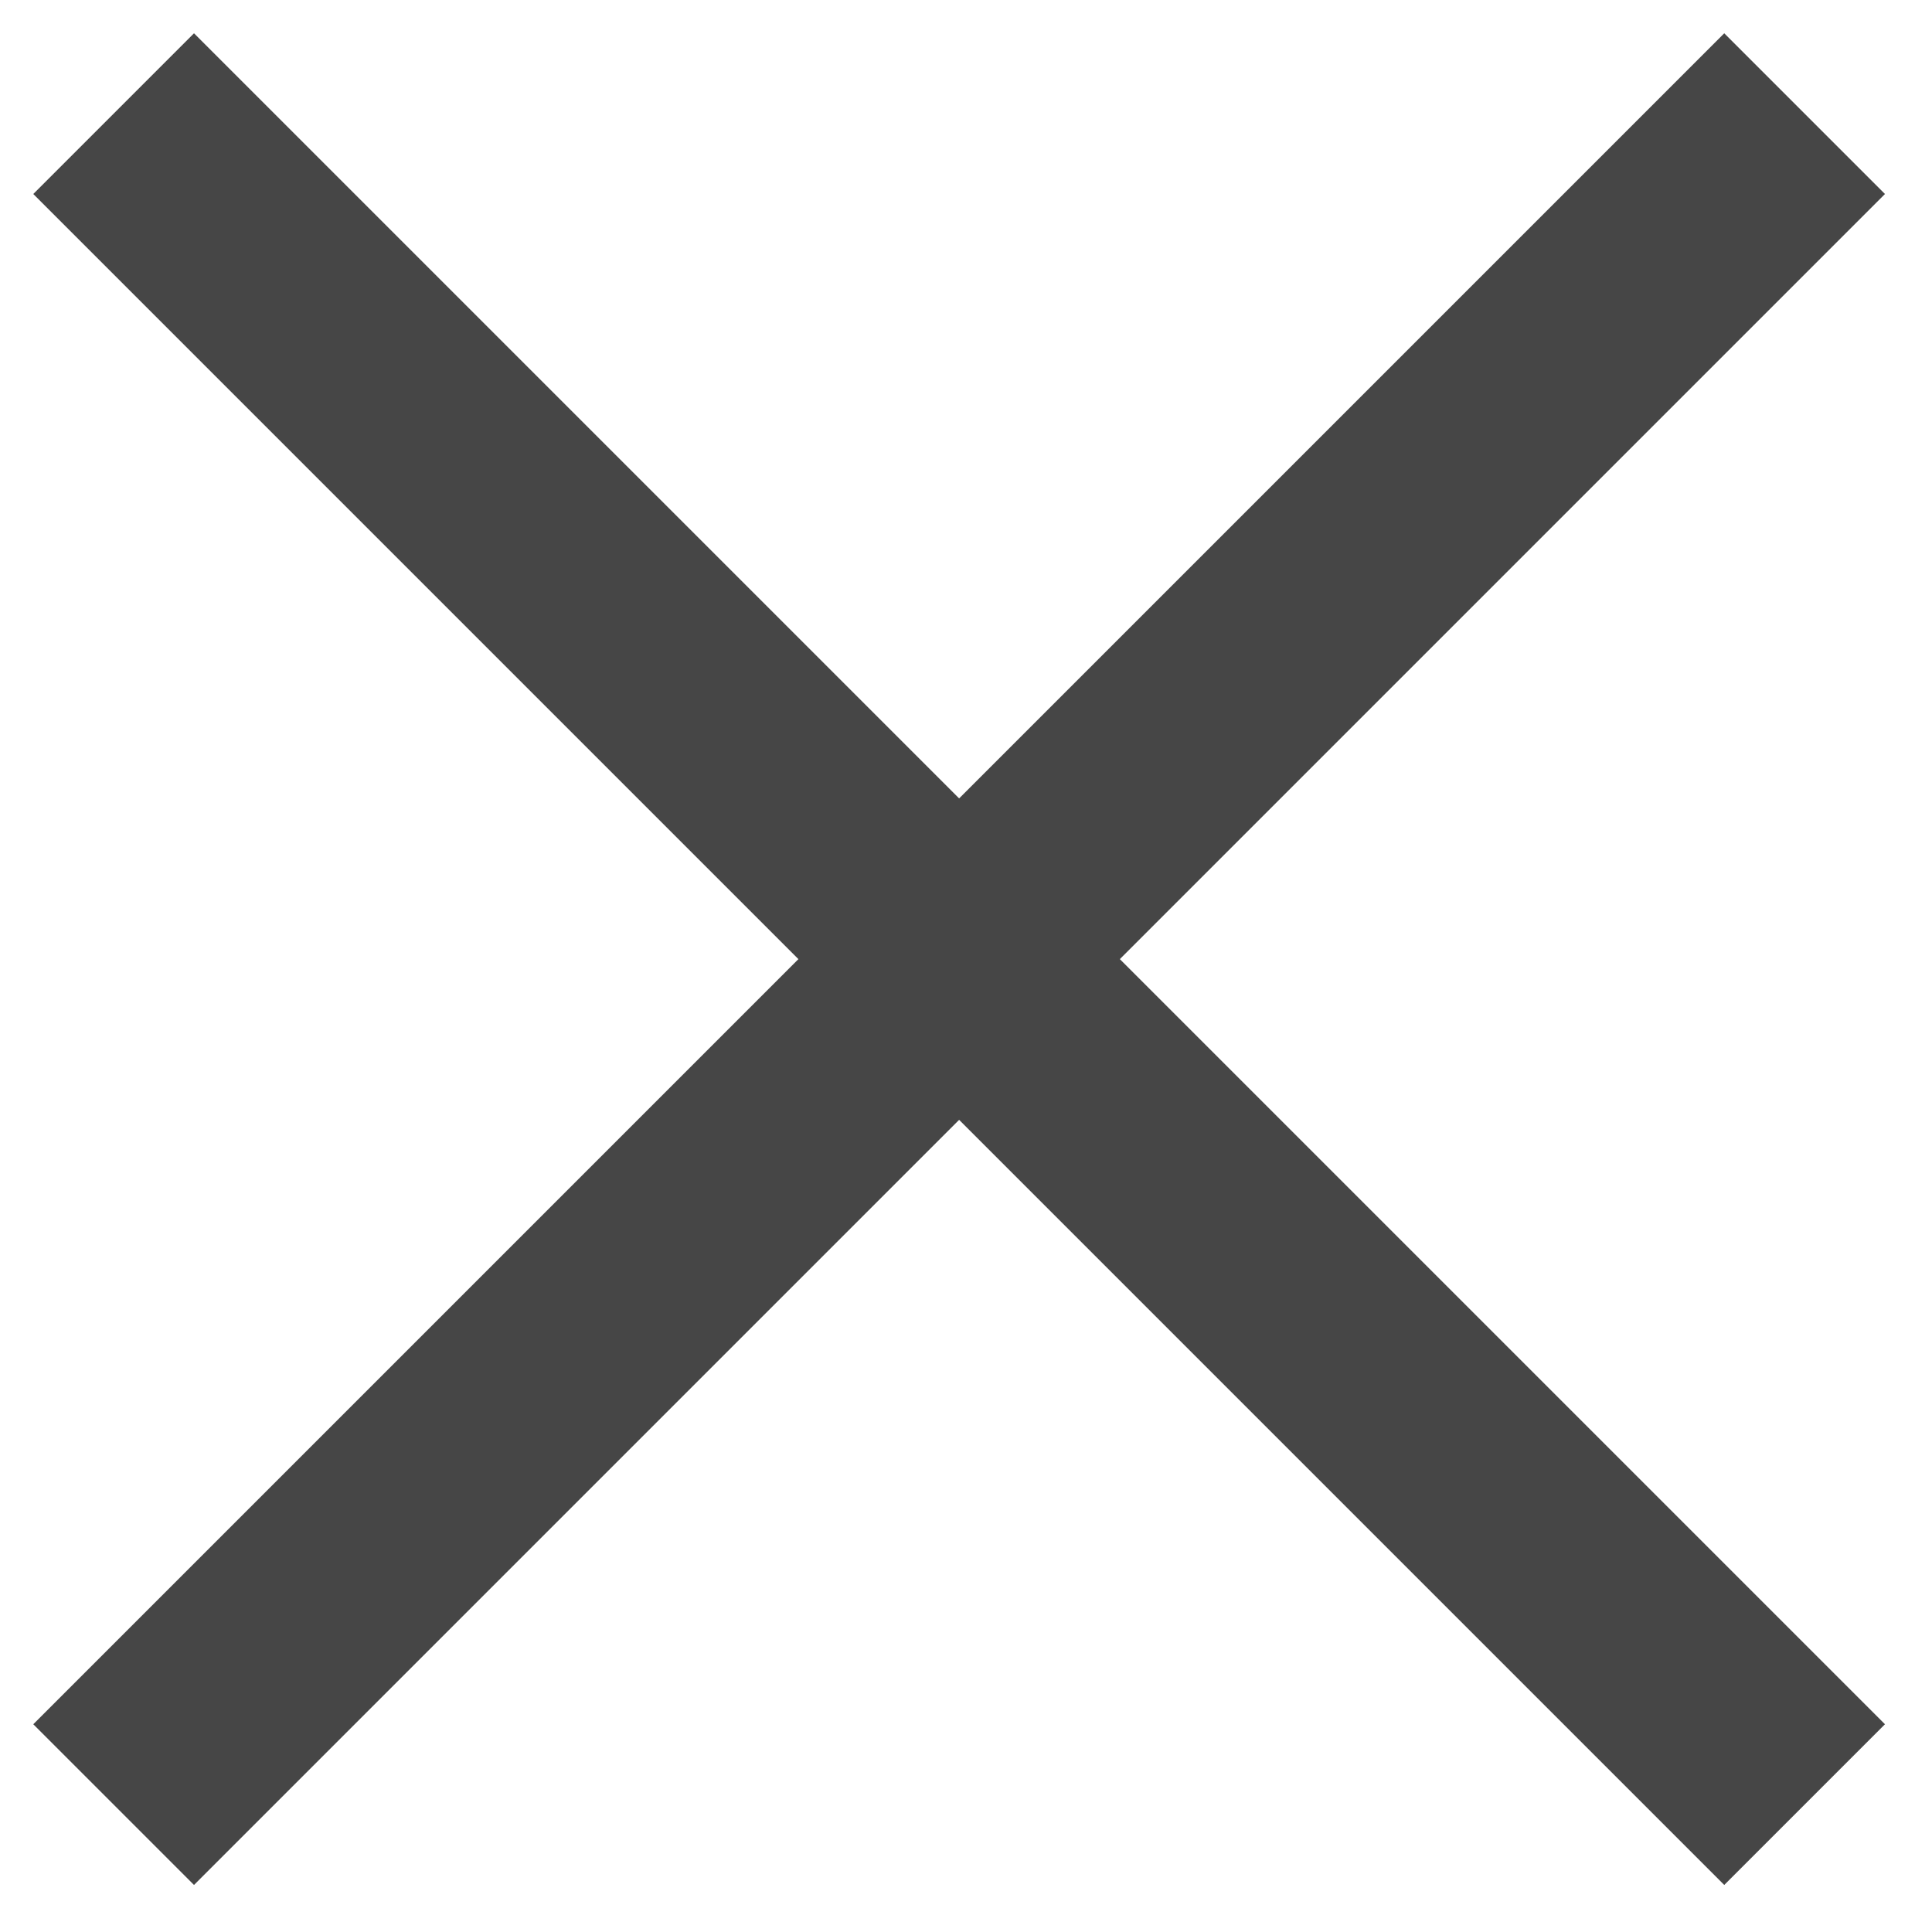
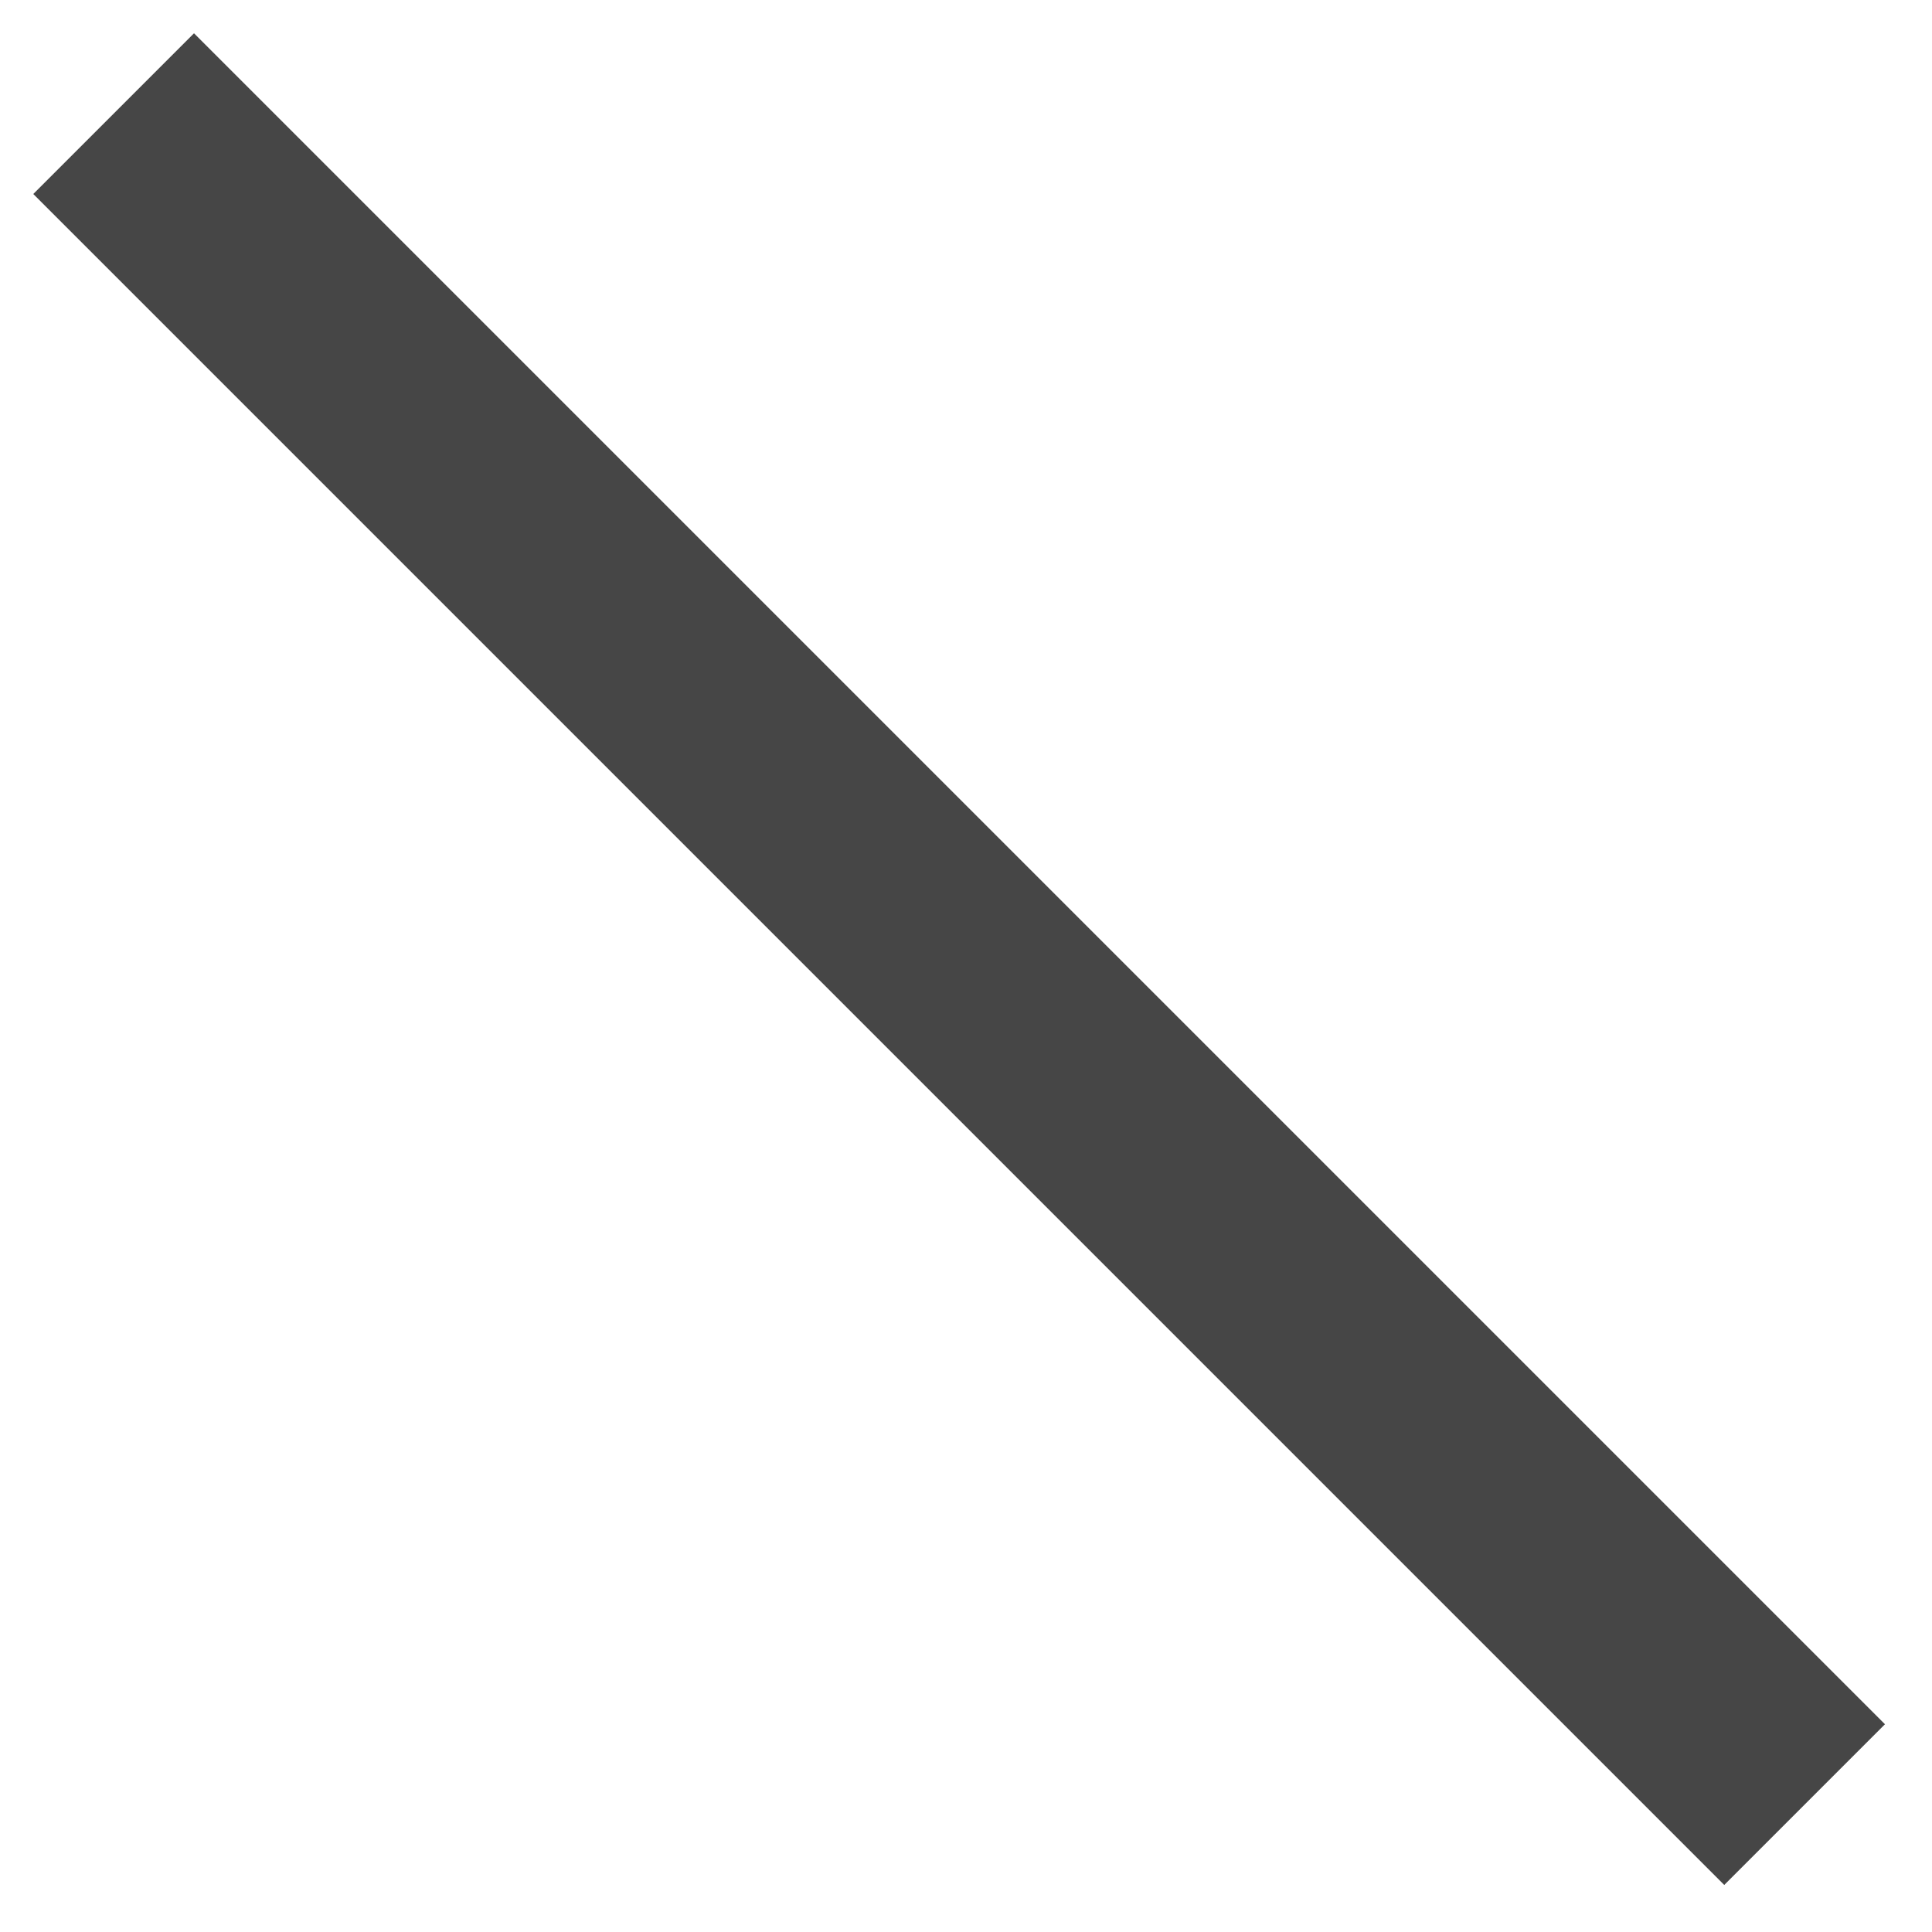
<svg xmlns="http://www.w3.org/2000/svg" width="17" height="17" viewBox="0 0 17 17" fill="none">
-   <path d="M15.879 1L1 15.879" stroke="#464646" stroke-width="2" />
  <path d="M1 1L15.879 15.879" stroke="#464646" stroke-width="2" />
</svg>